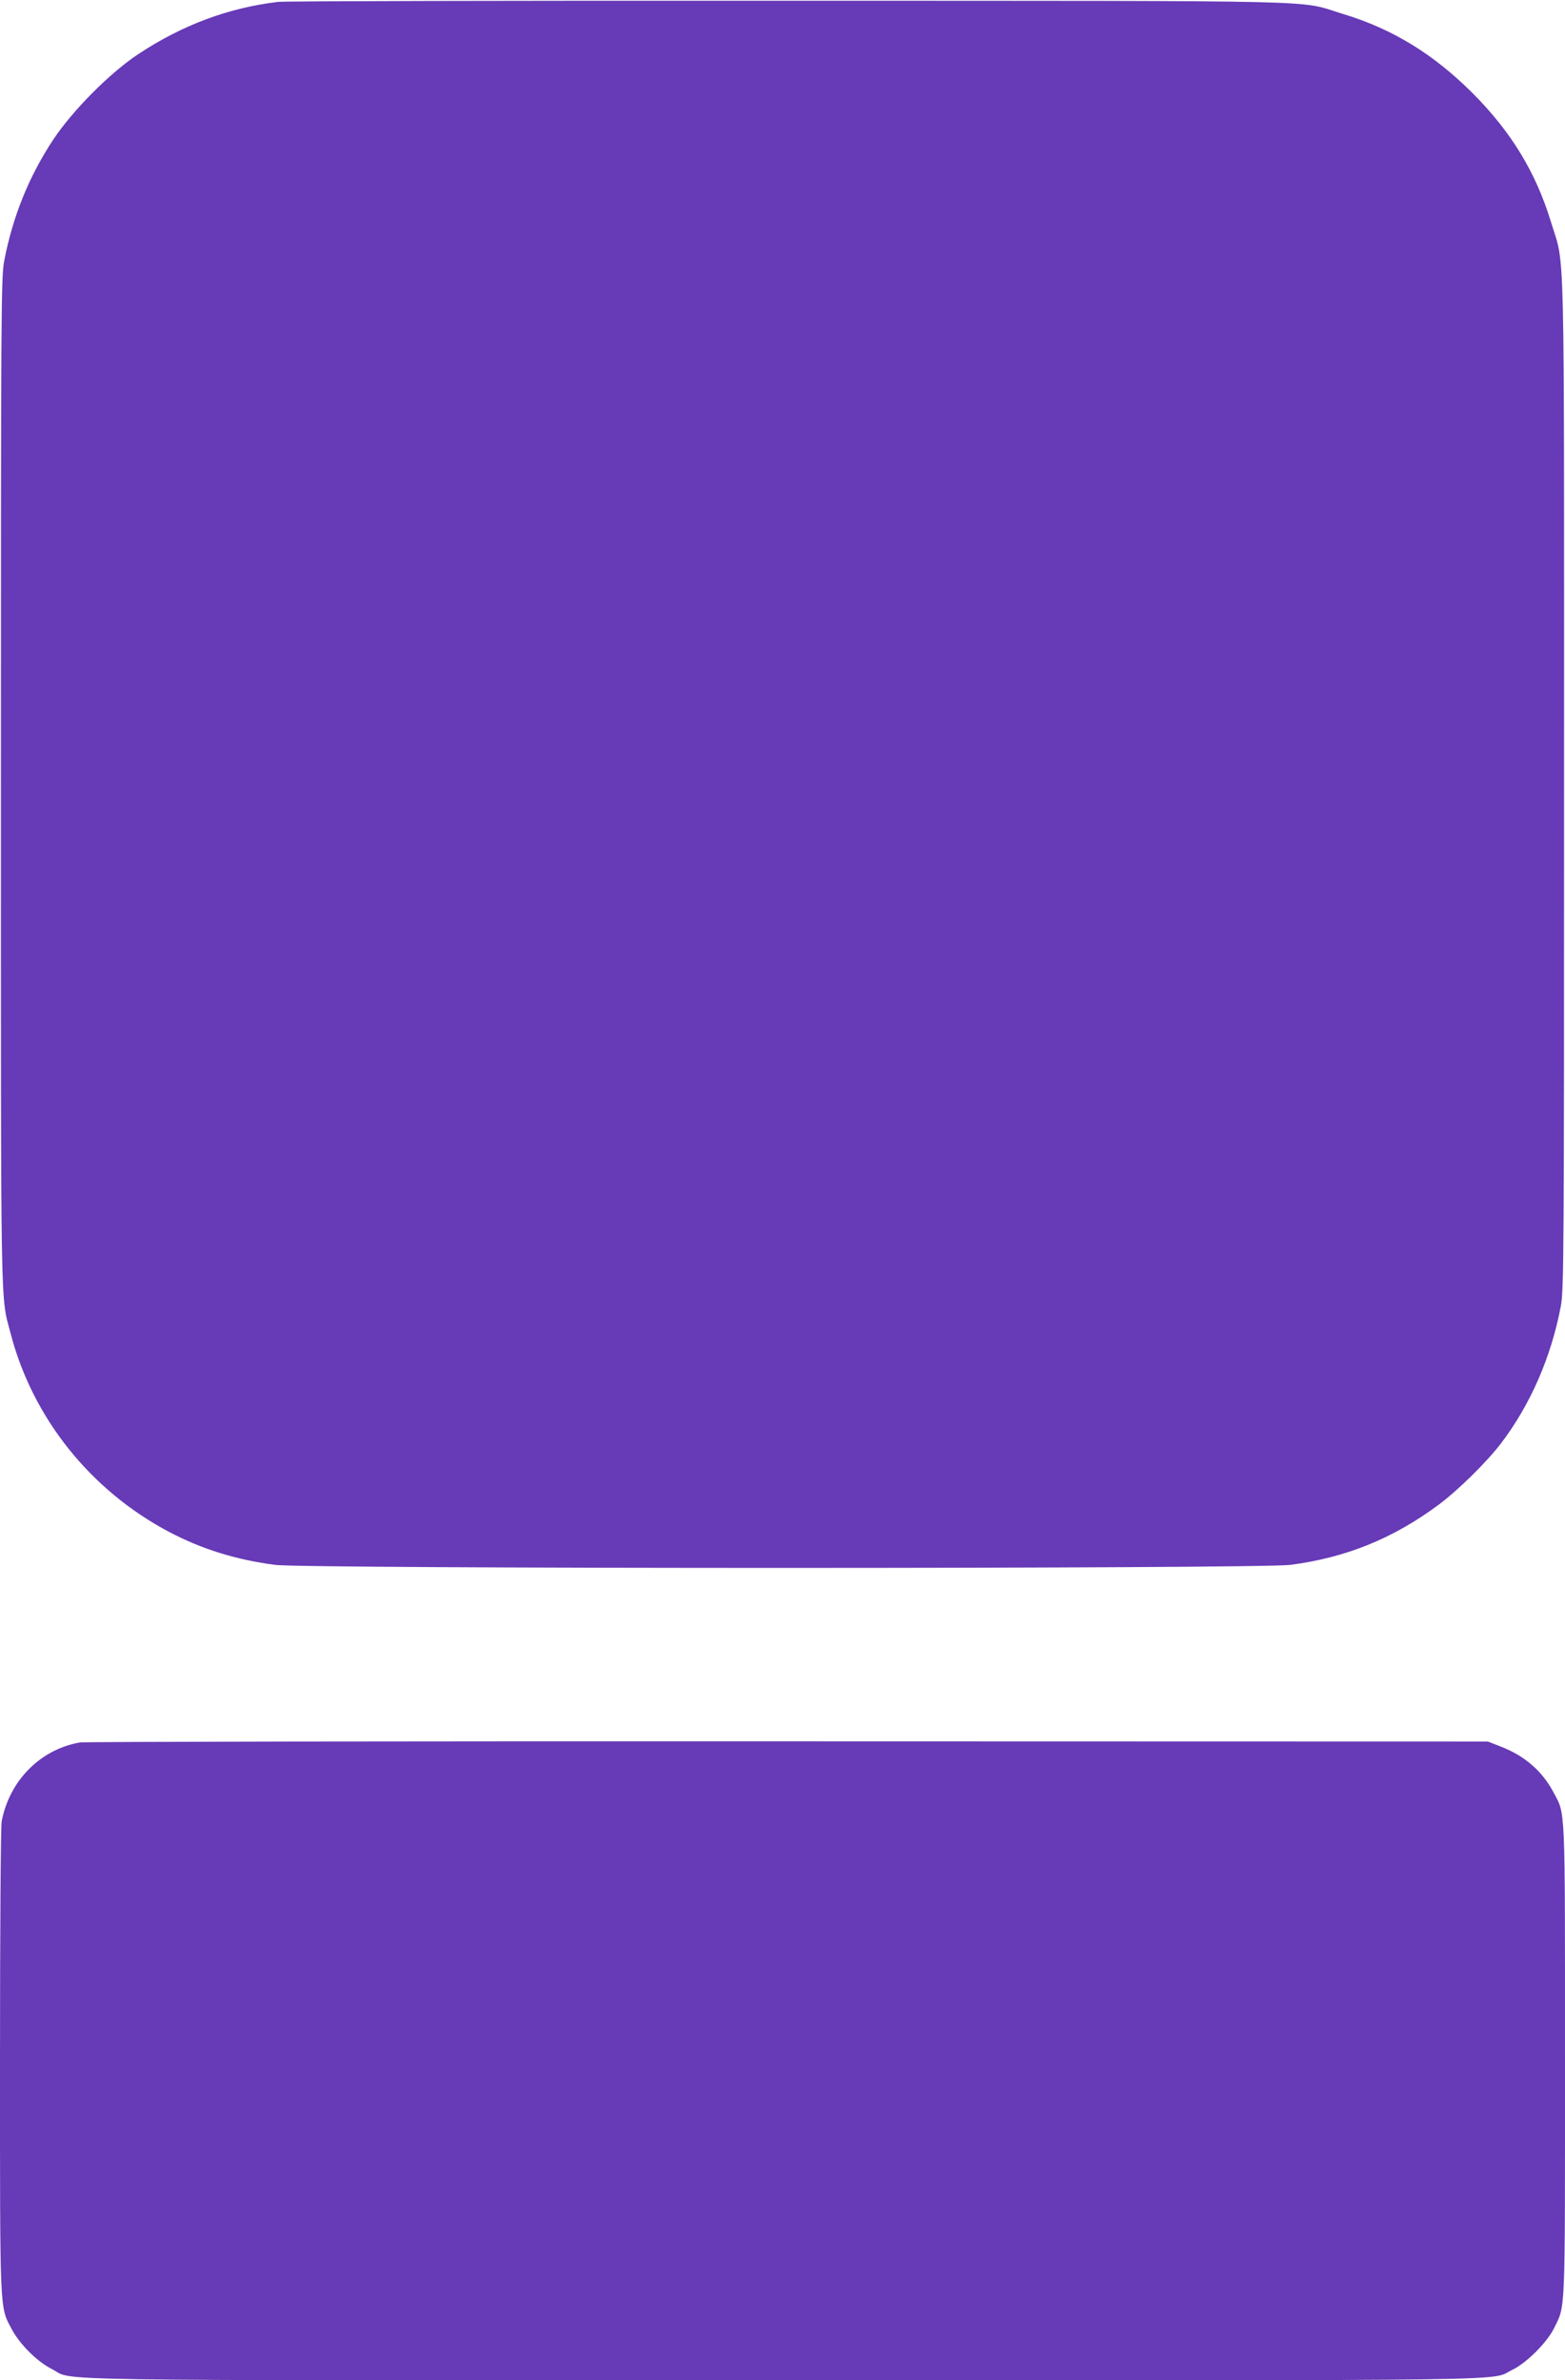
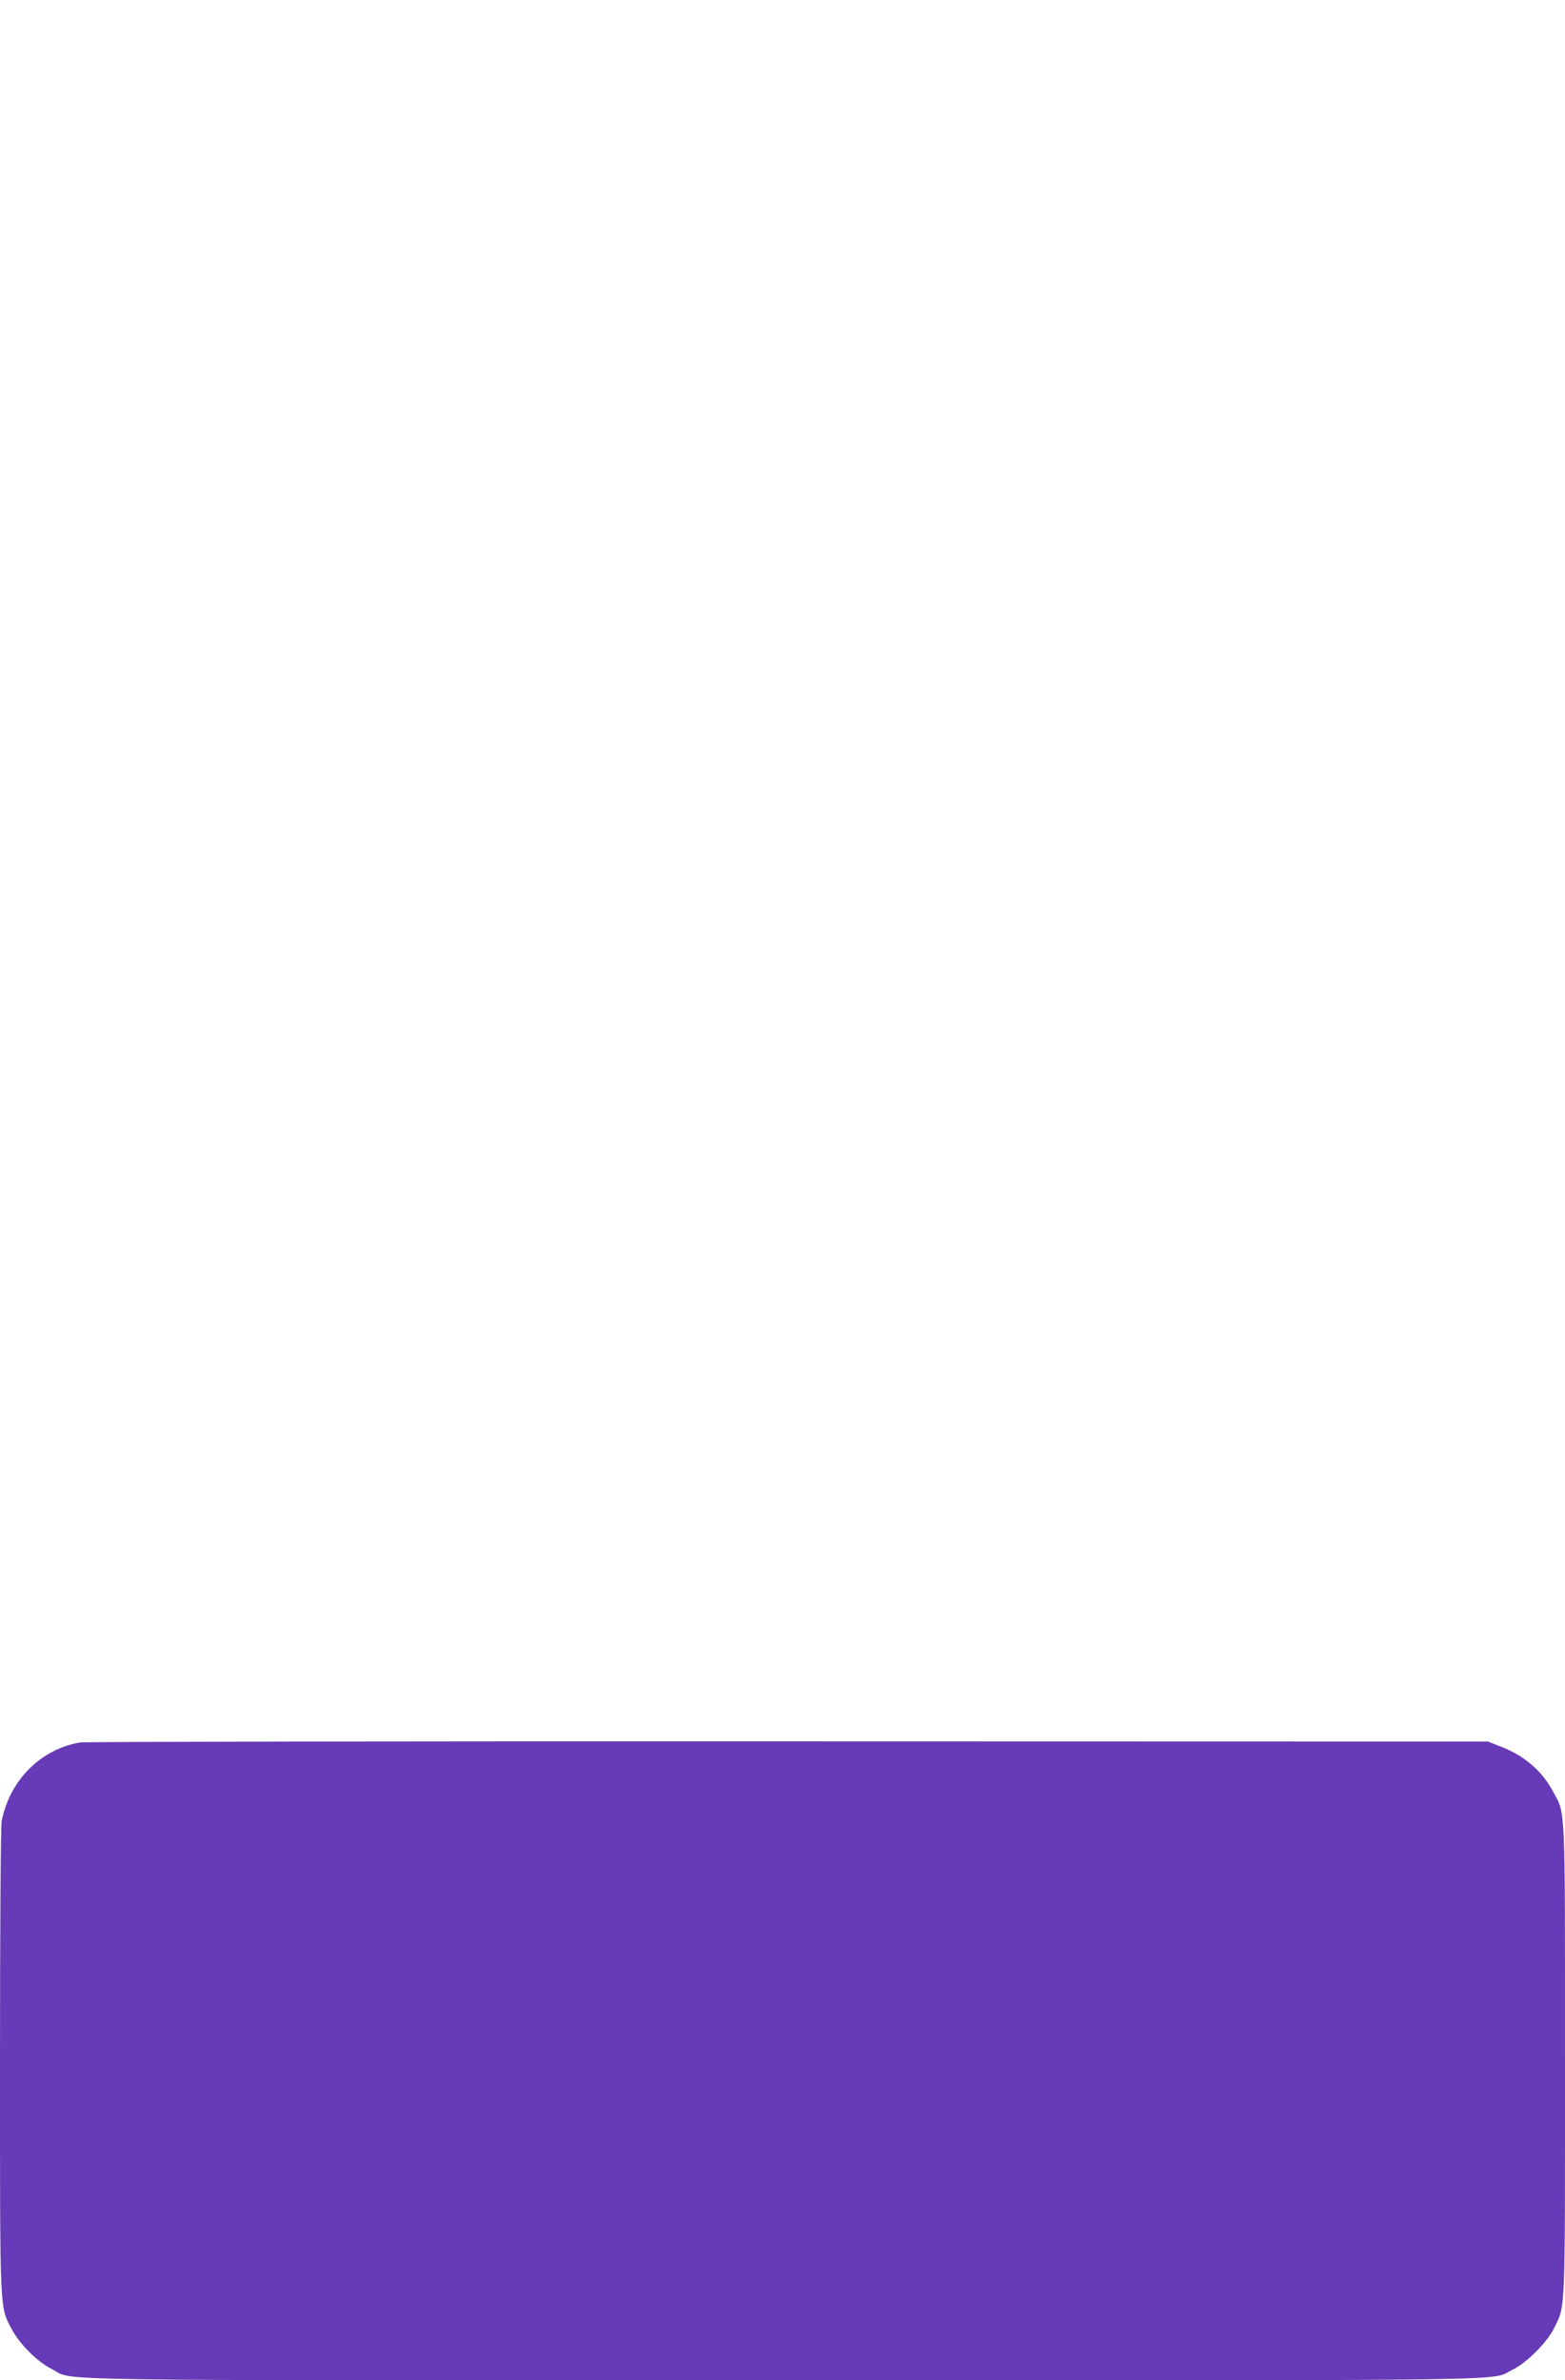
<svg xmlns="http://www.w3.org/2000/svg" version="1.0" width="842pt" height="1280pt" viewBox="0 0 842 1280" preserveAspectRatio="xMidYMid meet">
  <g transform="translate(0,1280) scale(0.1,-0.1)" fill="#673ab7" stroke="none">
-     <path d="M1497 12790 c-269 -32 -517 -125 -753 -281 -154 -102 -353 -303 -457 -459 -131 -198 -218 -413 -264 -651 -17 -89 -18 -237 -18 -2809 0 -2924 -3 -2750 52 -2960 118 -454 429 -844 853 -1068 175 -92 357 -149 569 -177 164 -22 5297 -22 5464 0 300 39 555 143 798 324 106 79 260 231 336 331 157 207 268 461 320 733 17 87 18 251 18 2812 0 3043 6 2767 -71 3023 -81 265 -213 483 -423 693 -210 209 -429 343 -692 423 -257 77 23 71 -2979 72 -1477 1 -2716 -2 -2753 -6z" />
    <path d="M430 3430 c-213 -37 -379 -205 -421 -424 -5 -28 -9 -563 -9 -1290 0 -1365 -2 -1318 62 -1439 43 -82 137 -176 216 -216 131 -66 -201 -61 3932 -61 4112 0 3799 -5 3928 57 75 36 188 149 224 225 61 124 58 56 58 1438 0 1394 3 1320 -62 1442 -61 115 -155 196 -284 246 l-69 27 -3765 1 c-2071 1 -3785 -2 -3810 -6z" />
  </g>
</svg>